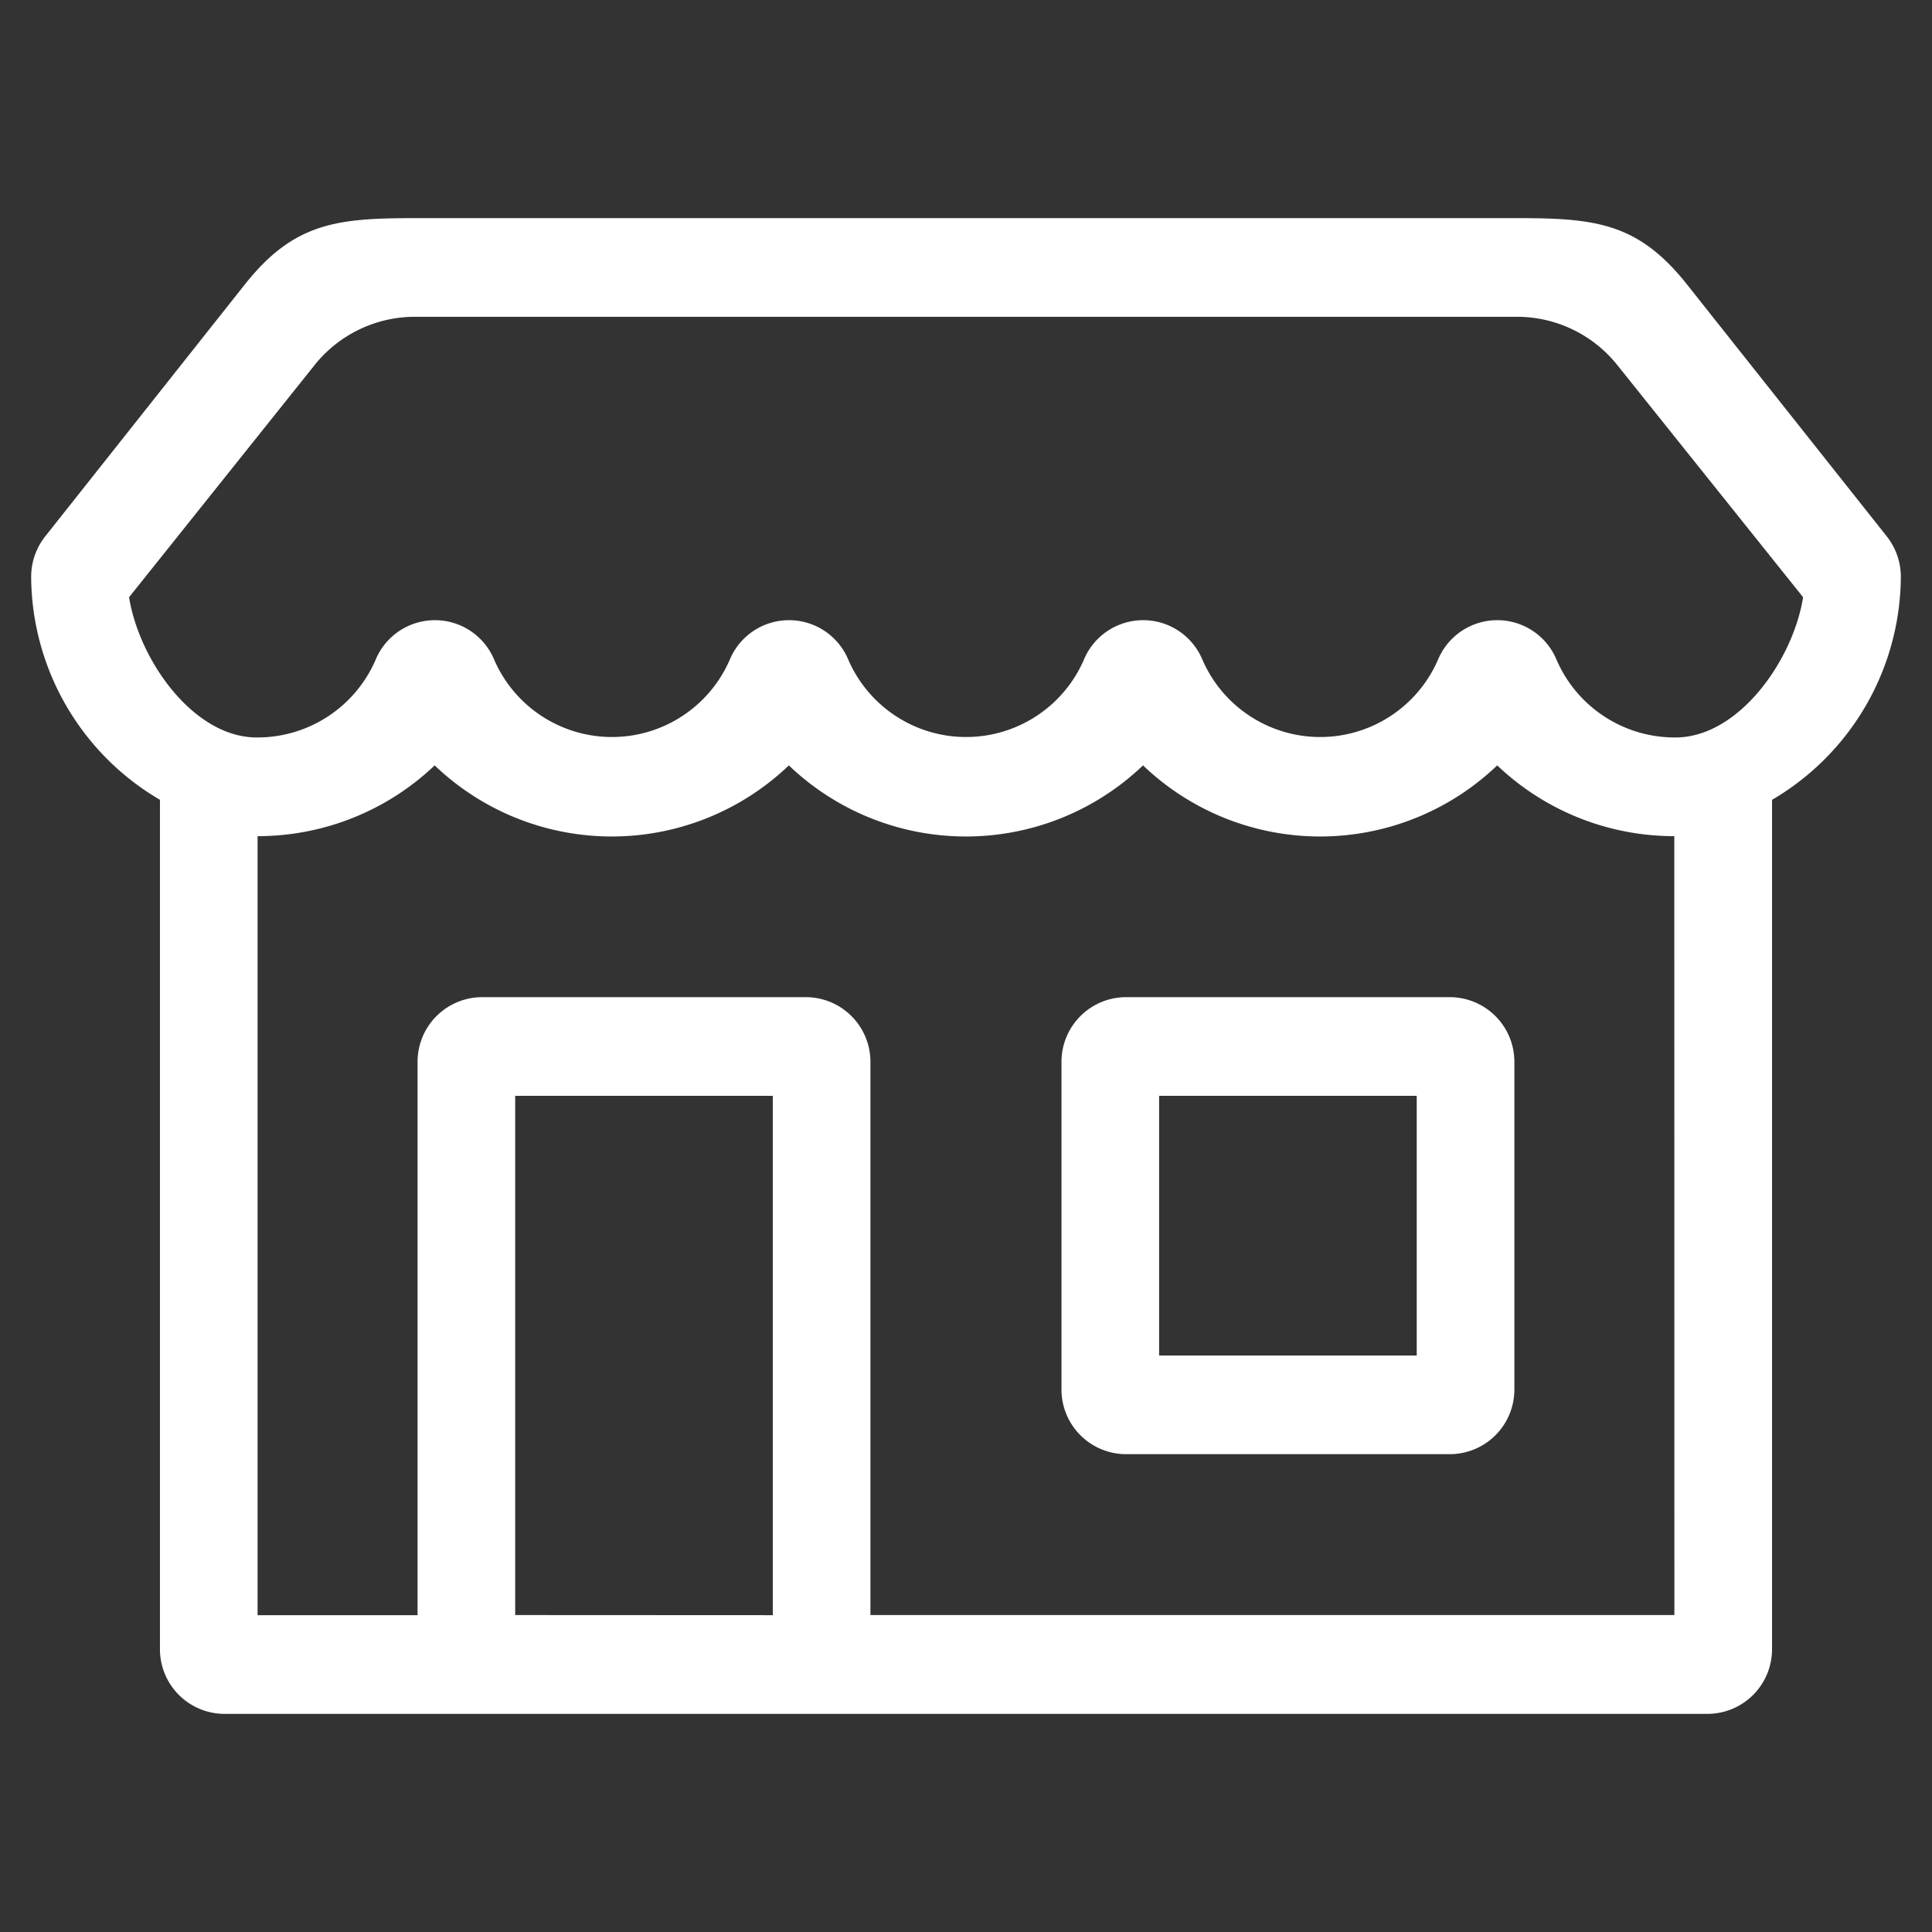
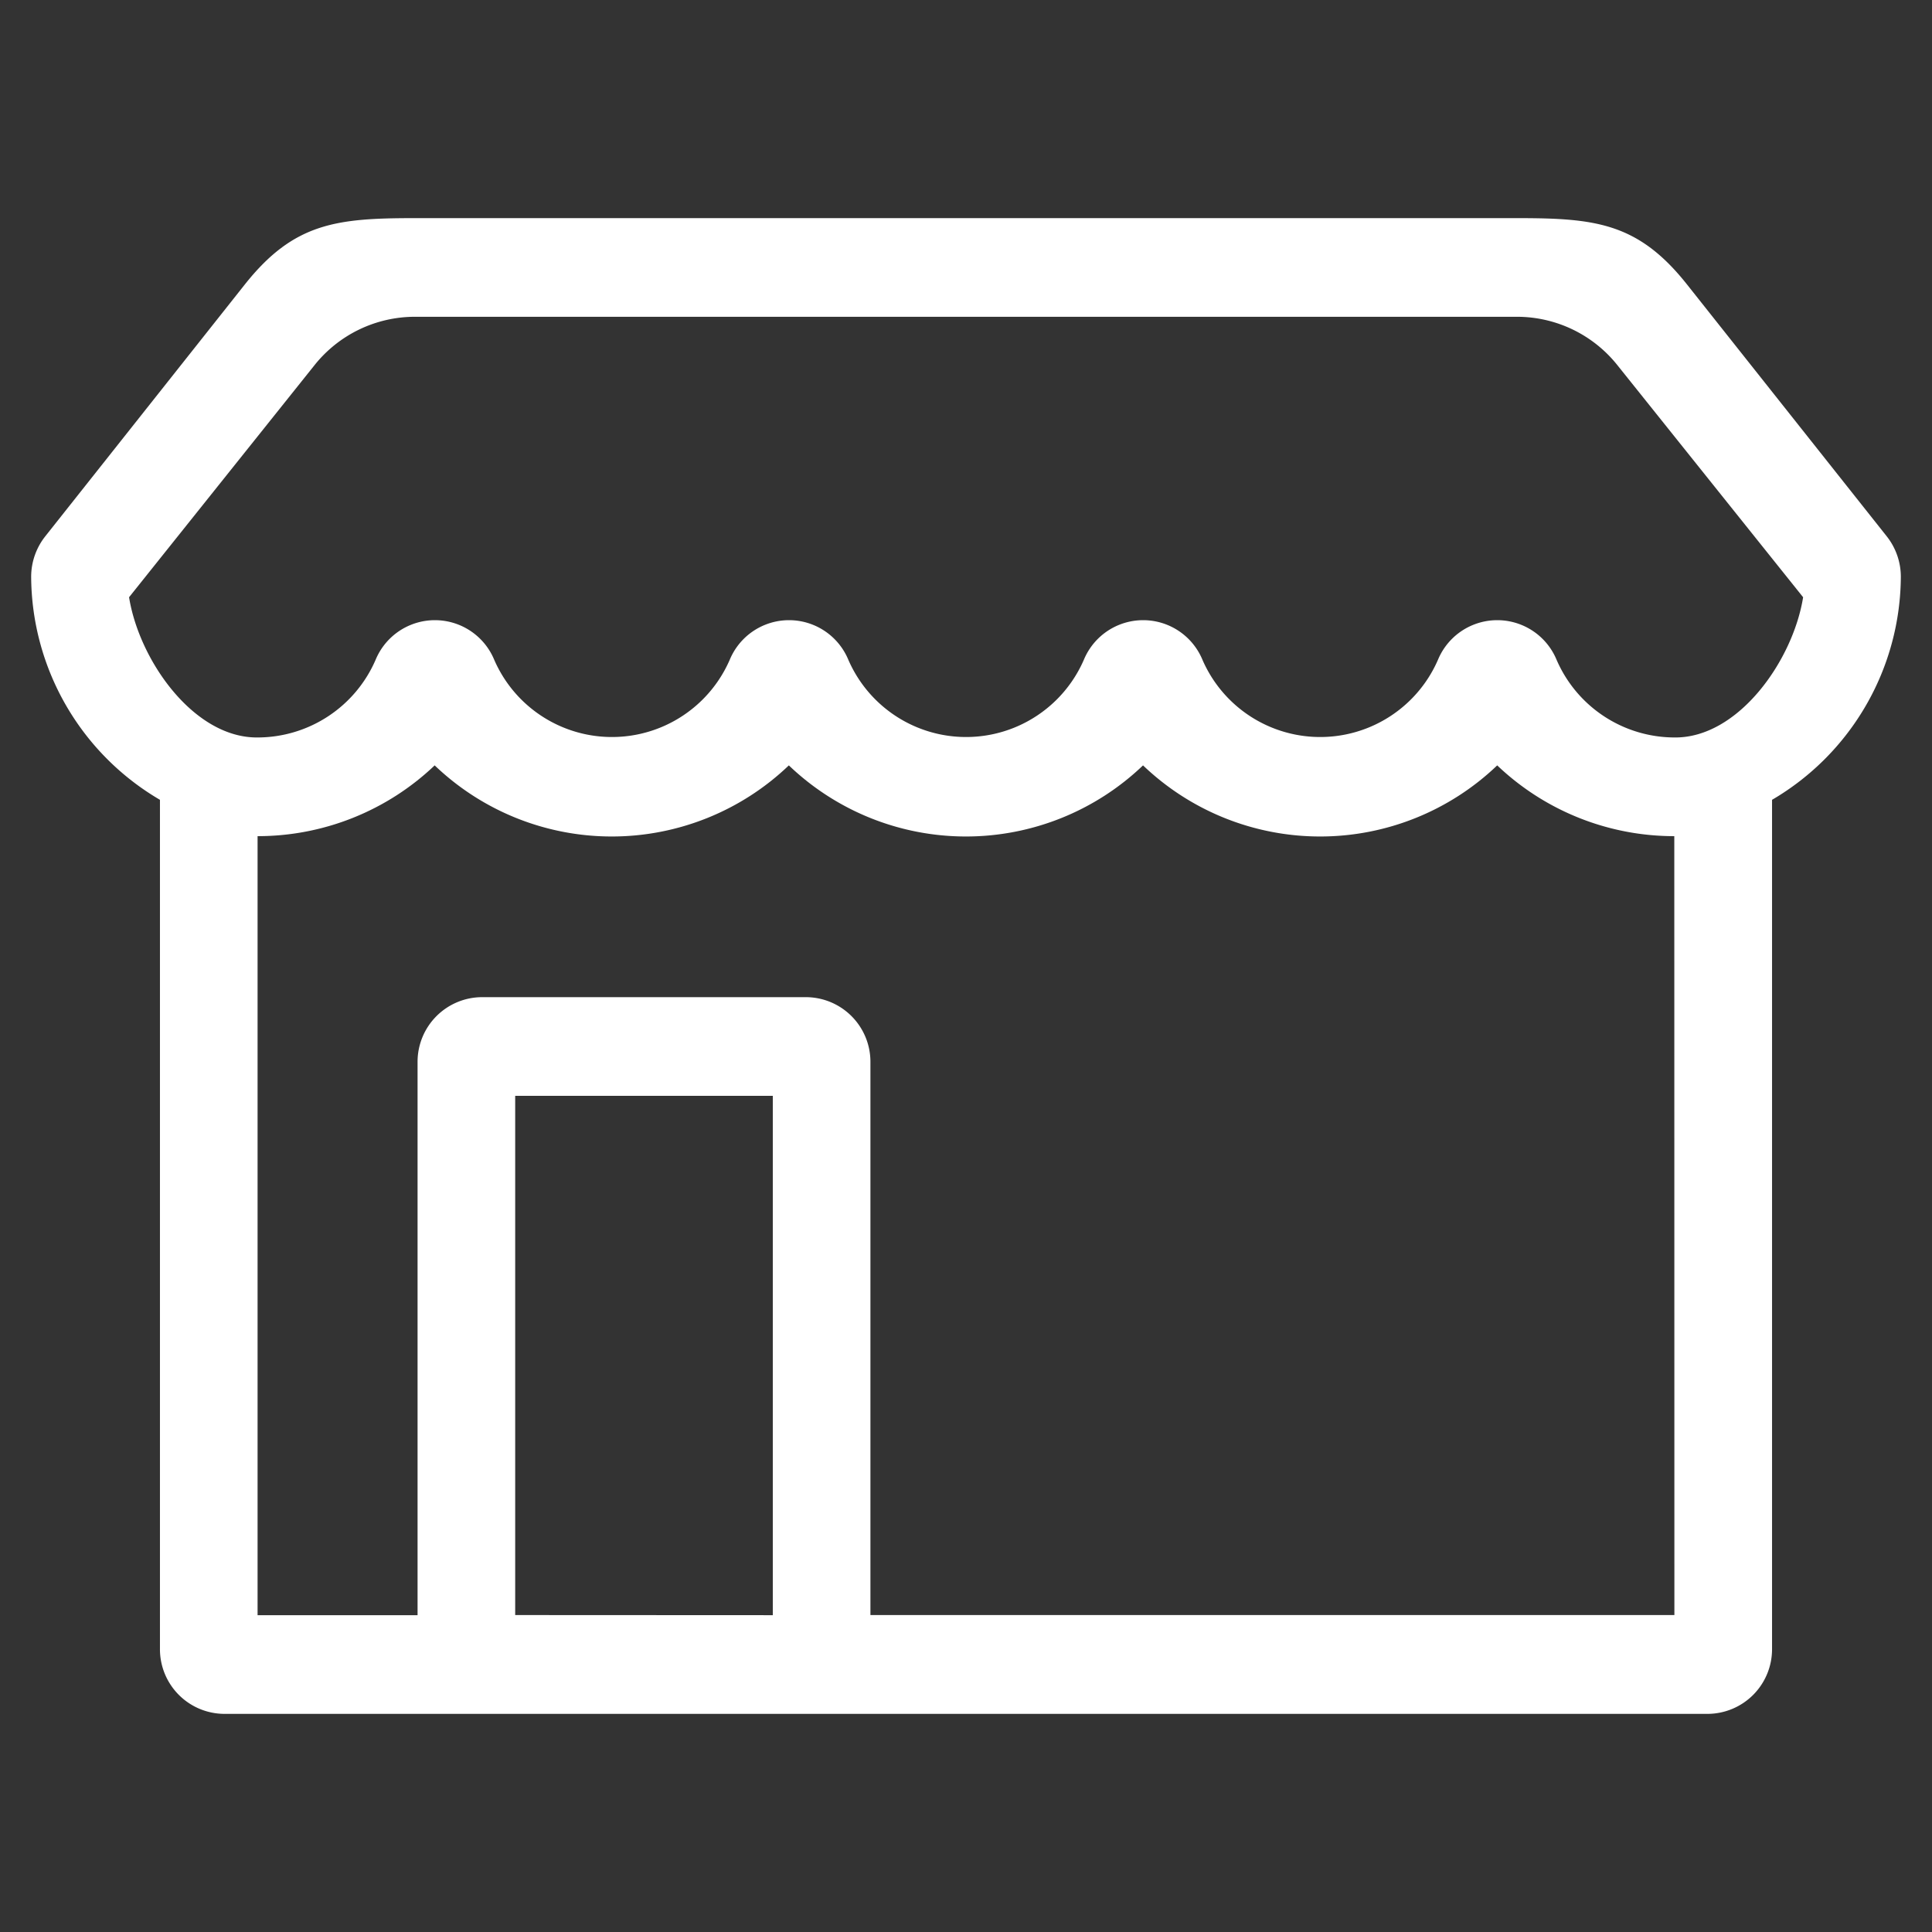
<svg xmlns="http://www.w3.org/2000/svg" width="62" height="62" viewBox="0 0 62 62">
  <rect x="0" y="0" width="62" height="62" fill="#333333" stroke="none" />
  <g transform="translate(-438 -1284)">
    <g transform="translate(9 11.002)">
      <path d="M62,16.5a2.094,2.094,0,0,0-.455-1.292L55.135,7.125C53.568,5.151,52.2,5,49.688,5H14.308c-2.508,0-3.88.151-5.448,2.125L2.455,15.208A2.094,2.094,0,0,0,2,16.5a8.346,8.346,0,0,0,4.133,7.167v27.25A2.075,2.075,0,0,0,8.2,53H55.8a2.075,2.075,0,0,0,2.067-2.083V23.667A8.346,8.346,0,0,0,62,16.5ZM11.085,9.729a4.121,4.121,0,0,1,3.224-1.563H49.688a4.121,4.121,0,0,1,3.224,1.563l5.952,7.437c-.327,2.038-2.086,4.527-4.133,4.5a4.132,4.132,0,0,1-3.782-2.5,2.06,2.06,0,0,0-3.8,0,4.12,4.12,0,0,1-7.564,0,2.06,2.06,0,0,0-3.8,0,4.12,4.12,0,0,1-7.564,0,2.06,2.06,0,0,0-3.8,0,4.12,4.12,0,0,1-7.564,0,2.06,2.06,0,0,0-3.8,0,4.132,4.132,0,0,1-3.782,2.5c-2.047.027-3.806-2.462-4.133-4.5Zm6.448,40.1V33.167H25.8V49.833Zm37.2,0h-25.8V32.083A2.075,2.075,0,0,0,26.865,30h-10.4A2.075,2.075,0,0,0,14.4,32.083v17.75H9.266v-25a8.23,8.23,0,0,0,5.683-2.271,8.218,8.218,0,0,0,11.366,0,8.218,8.218,0,0,0,11.366,0,8.218,8.218,0,0,0,11.366,0,8.23,8.23,0,0,0,5.683,2.271Z" transform="translate(428 1274.998)" fill="#fff" />
-       <path d="M20.067,17A2.075,2.075,0,0,0,18,19.083v10.5a2.075,2.075,0,0,0,2.067,2.083h10.4a2.075,2.075,0,0,0,2.067-2.083v-10.5A2.075,2.075,0,0,0,30.466,17ZM29.4,28.5H21.133V20.167H29.4Z" transform="translate(445.064 1287.998)" fill="#fff" />
    </g>
    <rect width="62" height="62" transform="translate(438 1284)" fill="none" />
  </g>
</svg>